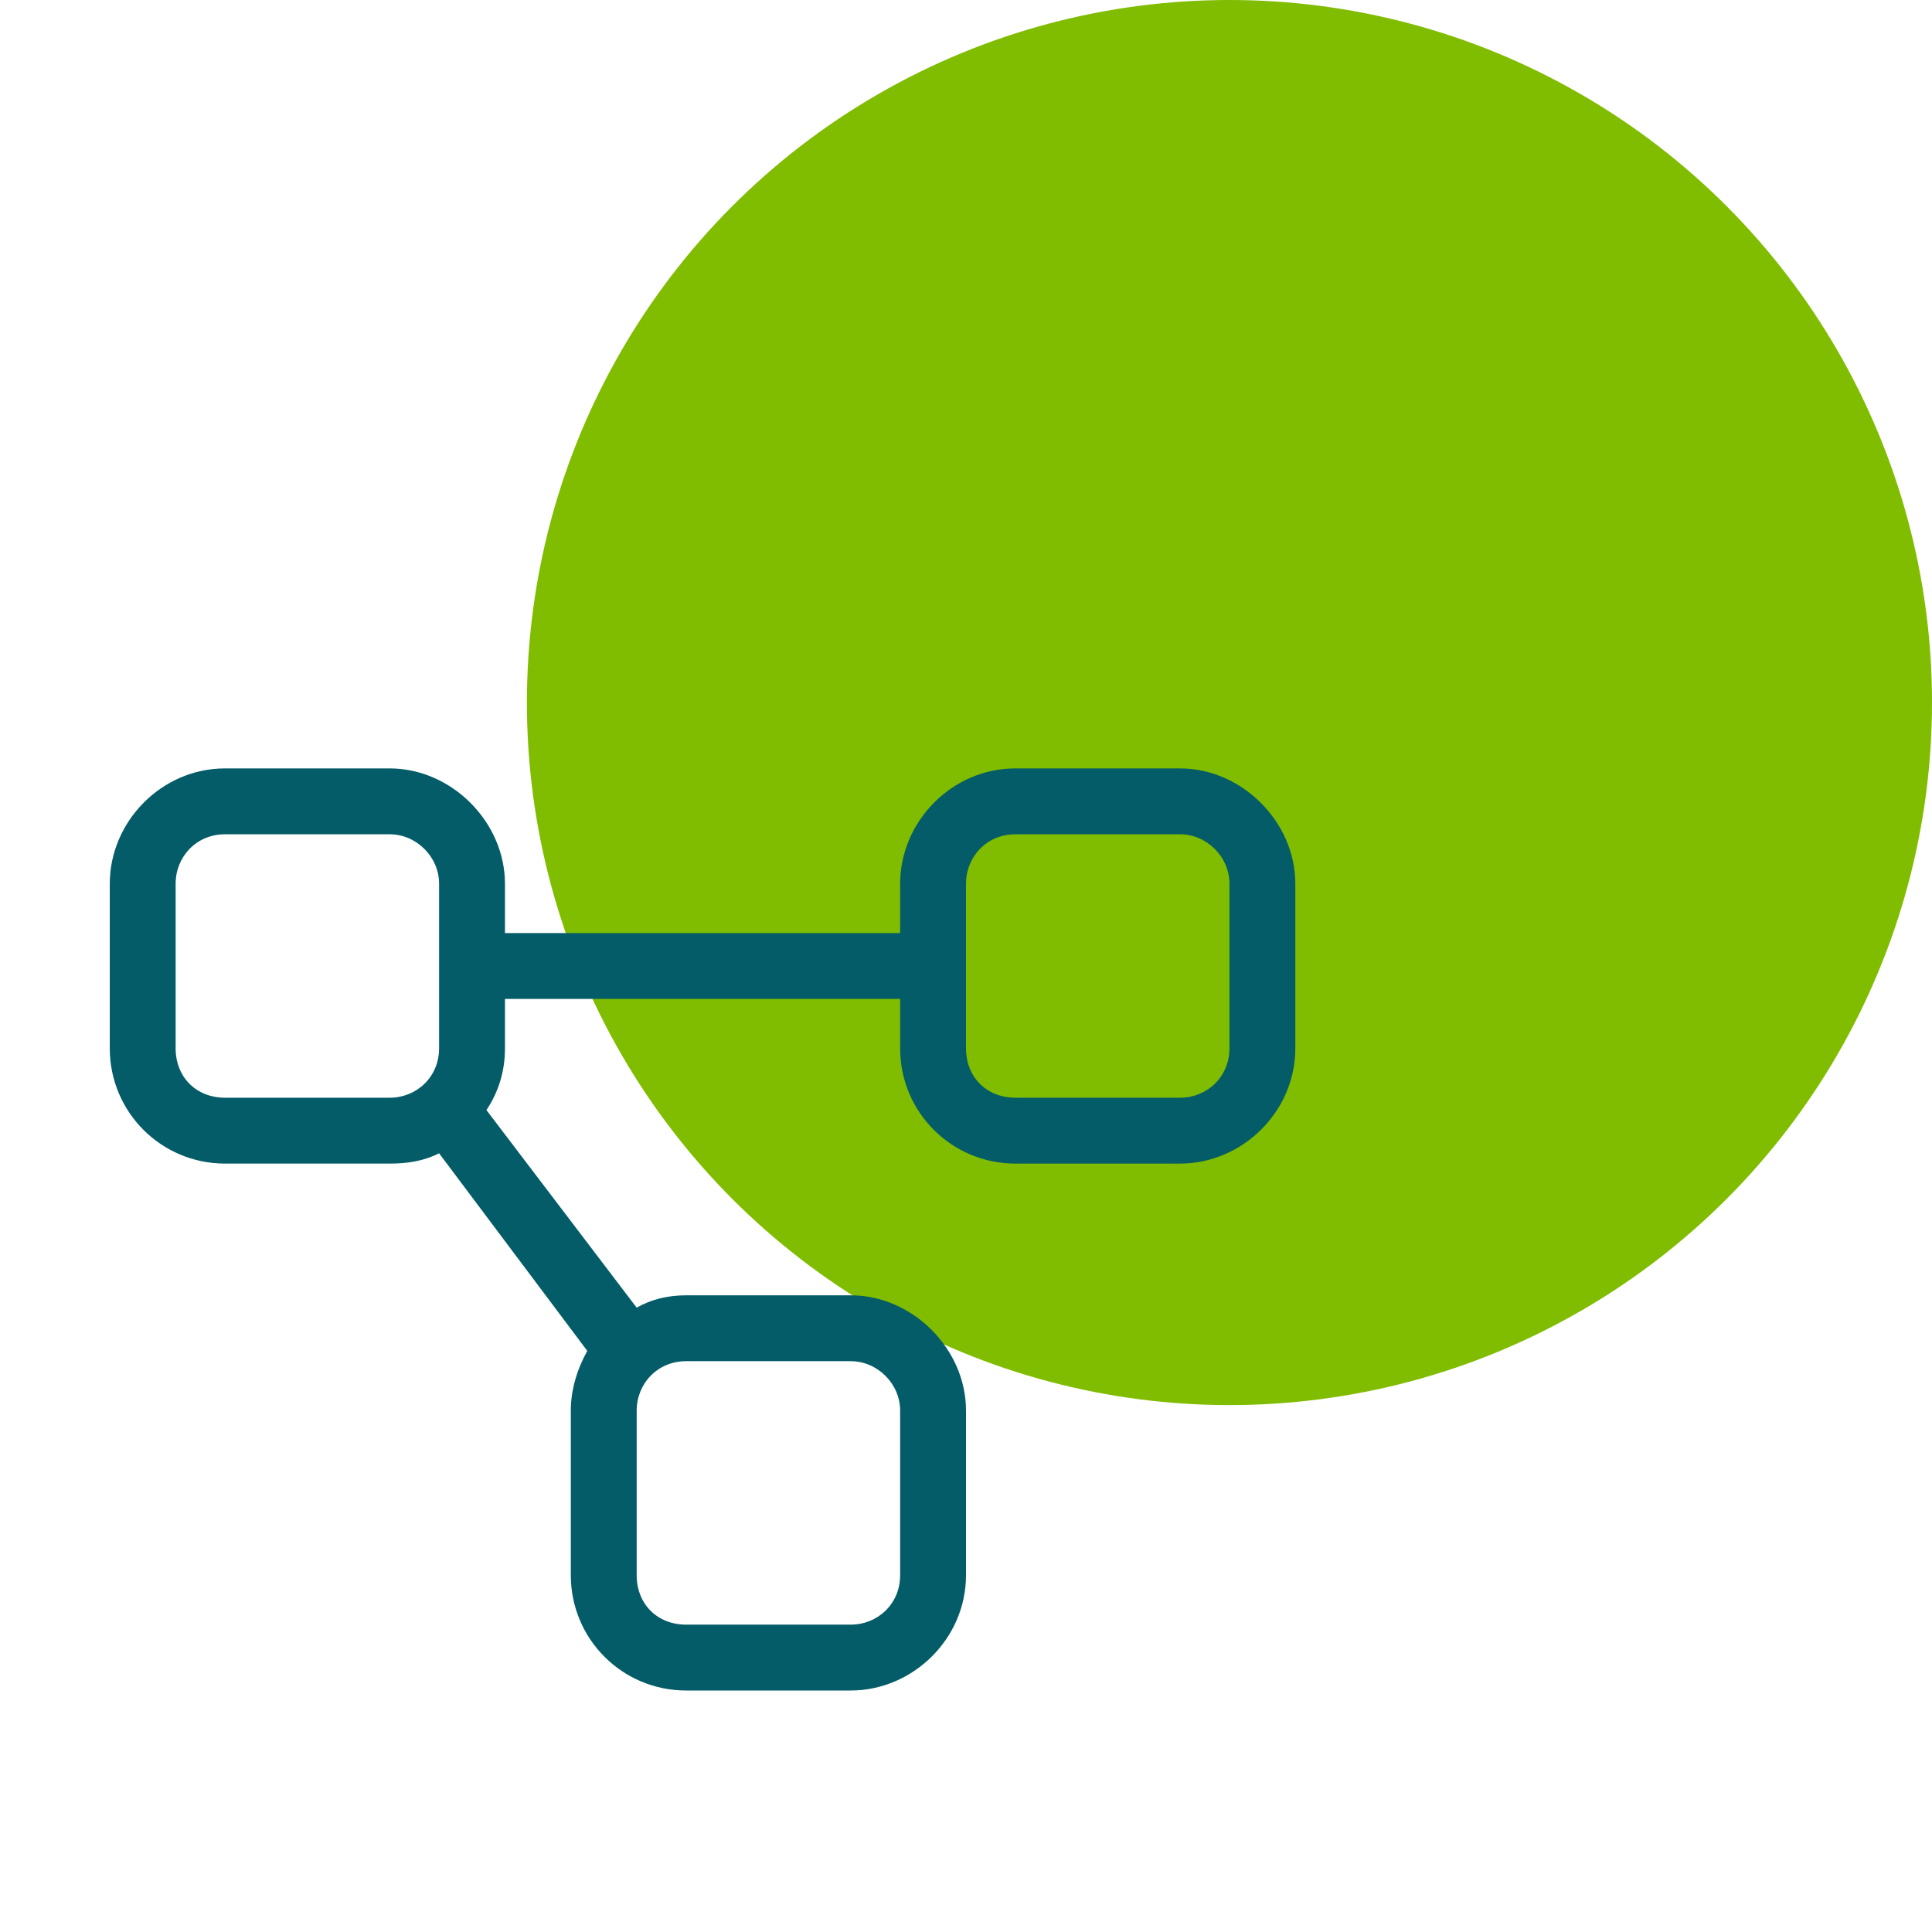
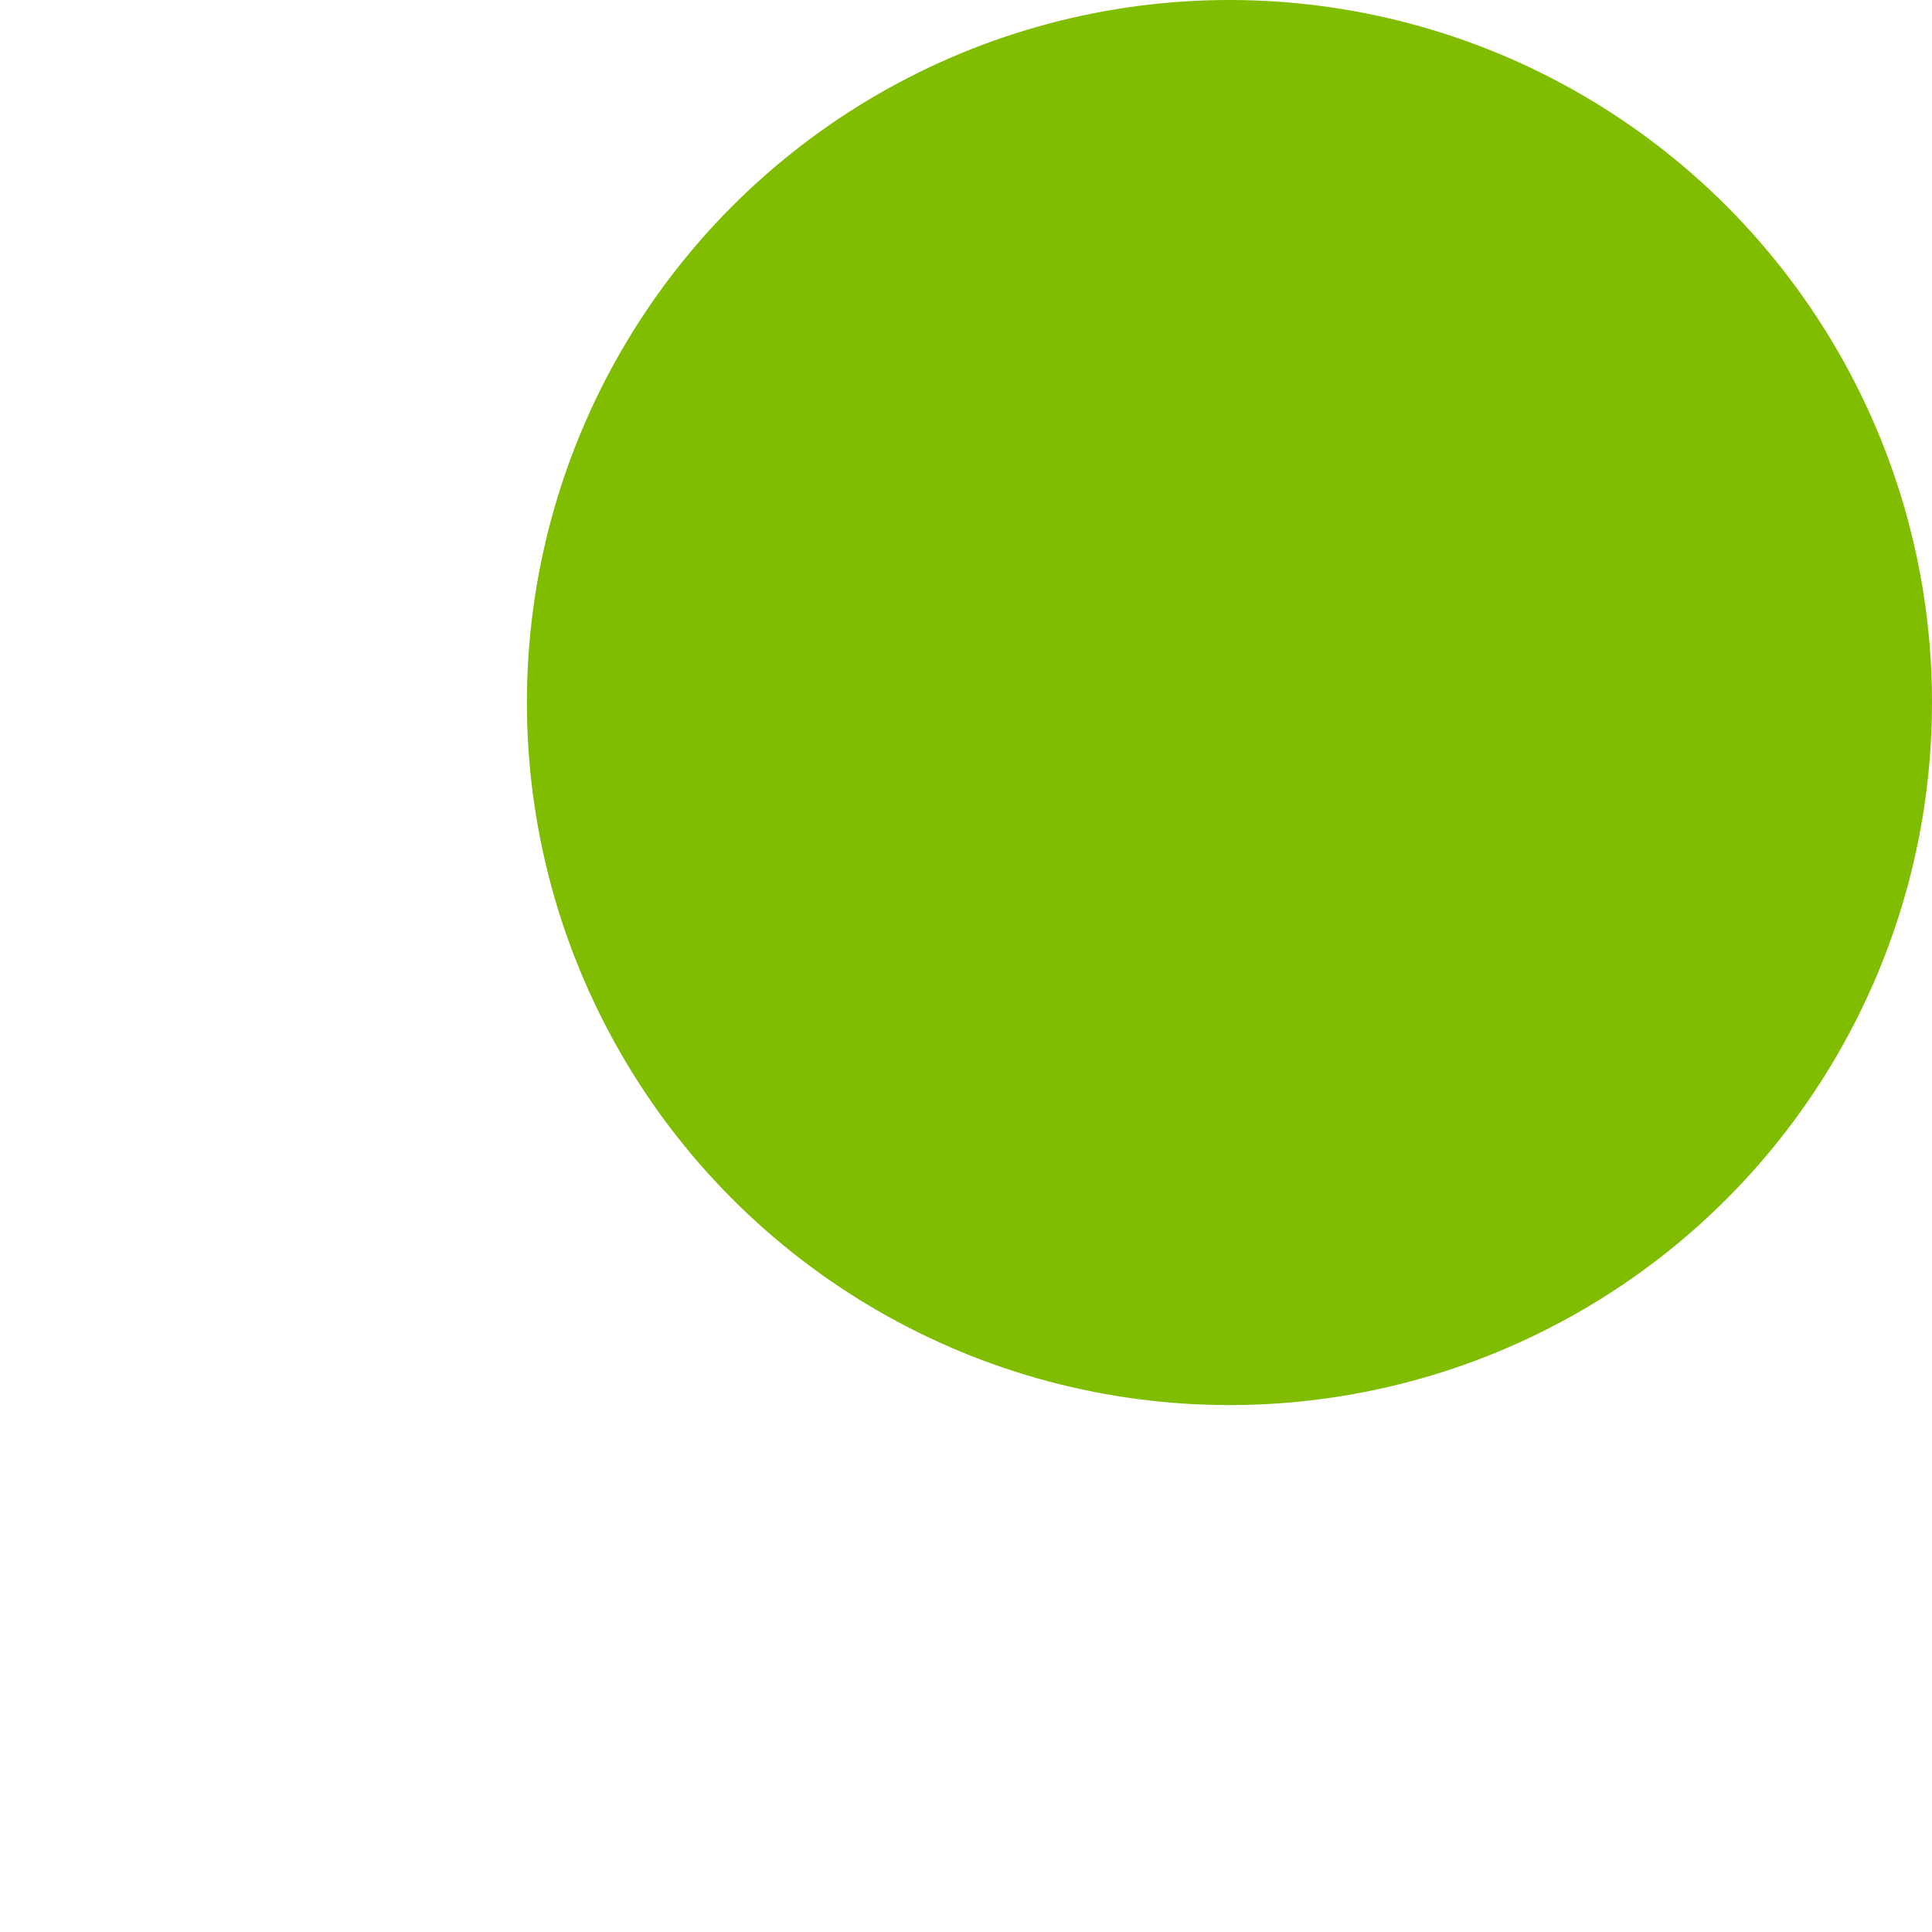
<svg xmlns="http://www.w3.org/2000/svg" width="220" height="220" viewBox="0 0 220 220" fill="none">
  <circle cx="140" cy="80" r="80" fill="#80BC00" />
-   <path d="M44.375 95H25.625C22.344 95 20 97.578 20 100.625V119.375C20 122.656 22.344 125 25.625 125H44.375C47.422 125 50 122.656 50 119.375V113.75V106.25V100.625C50 97.578 47.422 95 44.375 95ZM57.5 119.375C57.5 121.953 56.797 124.297 55.391 126.406L72.5 148.906C74.141 147.969 76.016 147.5 78.125 147.5H96.875C103.906 147.5 110 153.594 110 160.625V179.375C110 186.641 103.906 192.5 96.875 192.5H78.125C70.859 192.5 65 186.641 65 179.375V160.625C65 158.281 65.703 155.938 66.875 153.828L50 131.328C48.125 132.266 46.25 132.5 44.375 132.5H25.625C18.359 132.5 12.5 126.641 12.5 119.375V100.625C12.5 93.594 18.359 87.5 25.625 87.5H44.375C51.406 87.5 57.5 93.594 57.5 100.625V106.25H102.5V100.625C102.5 93.594 108.359 87.5 115.625 87.5H134.375C141.406 87.5 147.5 93.594 147.5 100.625V119.375C147.5 126.641 141.406 132.5 134.375 132.5H115.625C108.359 132.5 102.5 126.641 102.5 119.375V113.75H57.5V119.375ZM110 119.375C110 122.656 112.344 125 115.625 125H134.375C137.422 125 140 122.656 140 119.375V100.625C140 97.578 137.422 95 134.375 95H115.625C112.344 95 110 97.578 110 100.625V106.25V113.75V119.375ZM96.875 155H78.125C74.844 155 72.5 157.578 72.5 160.625V179.375C72.5 182.656 74.844 185 78.125 185H96.875C99.922 185 102.5 182.656 102.5 179.375V160.625C102.5 157.578 99.922 155 96.875 155Z" fill="#035C67" />
</svg>